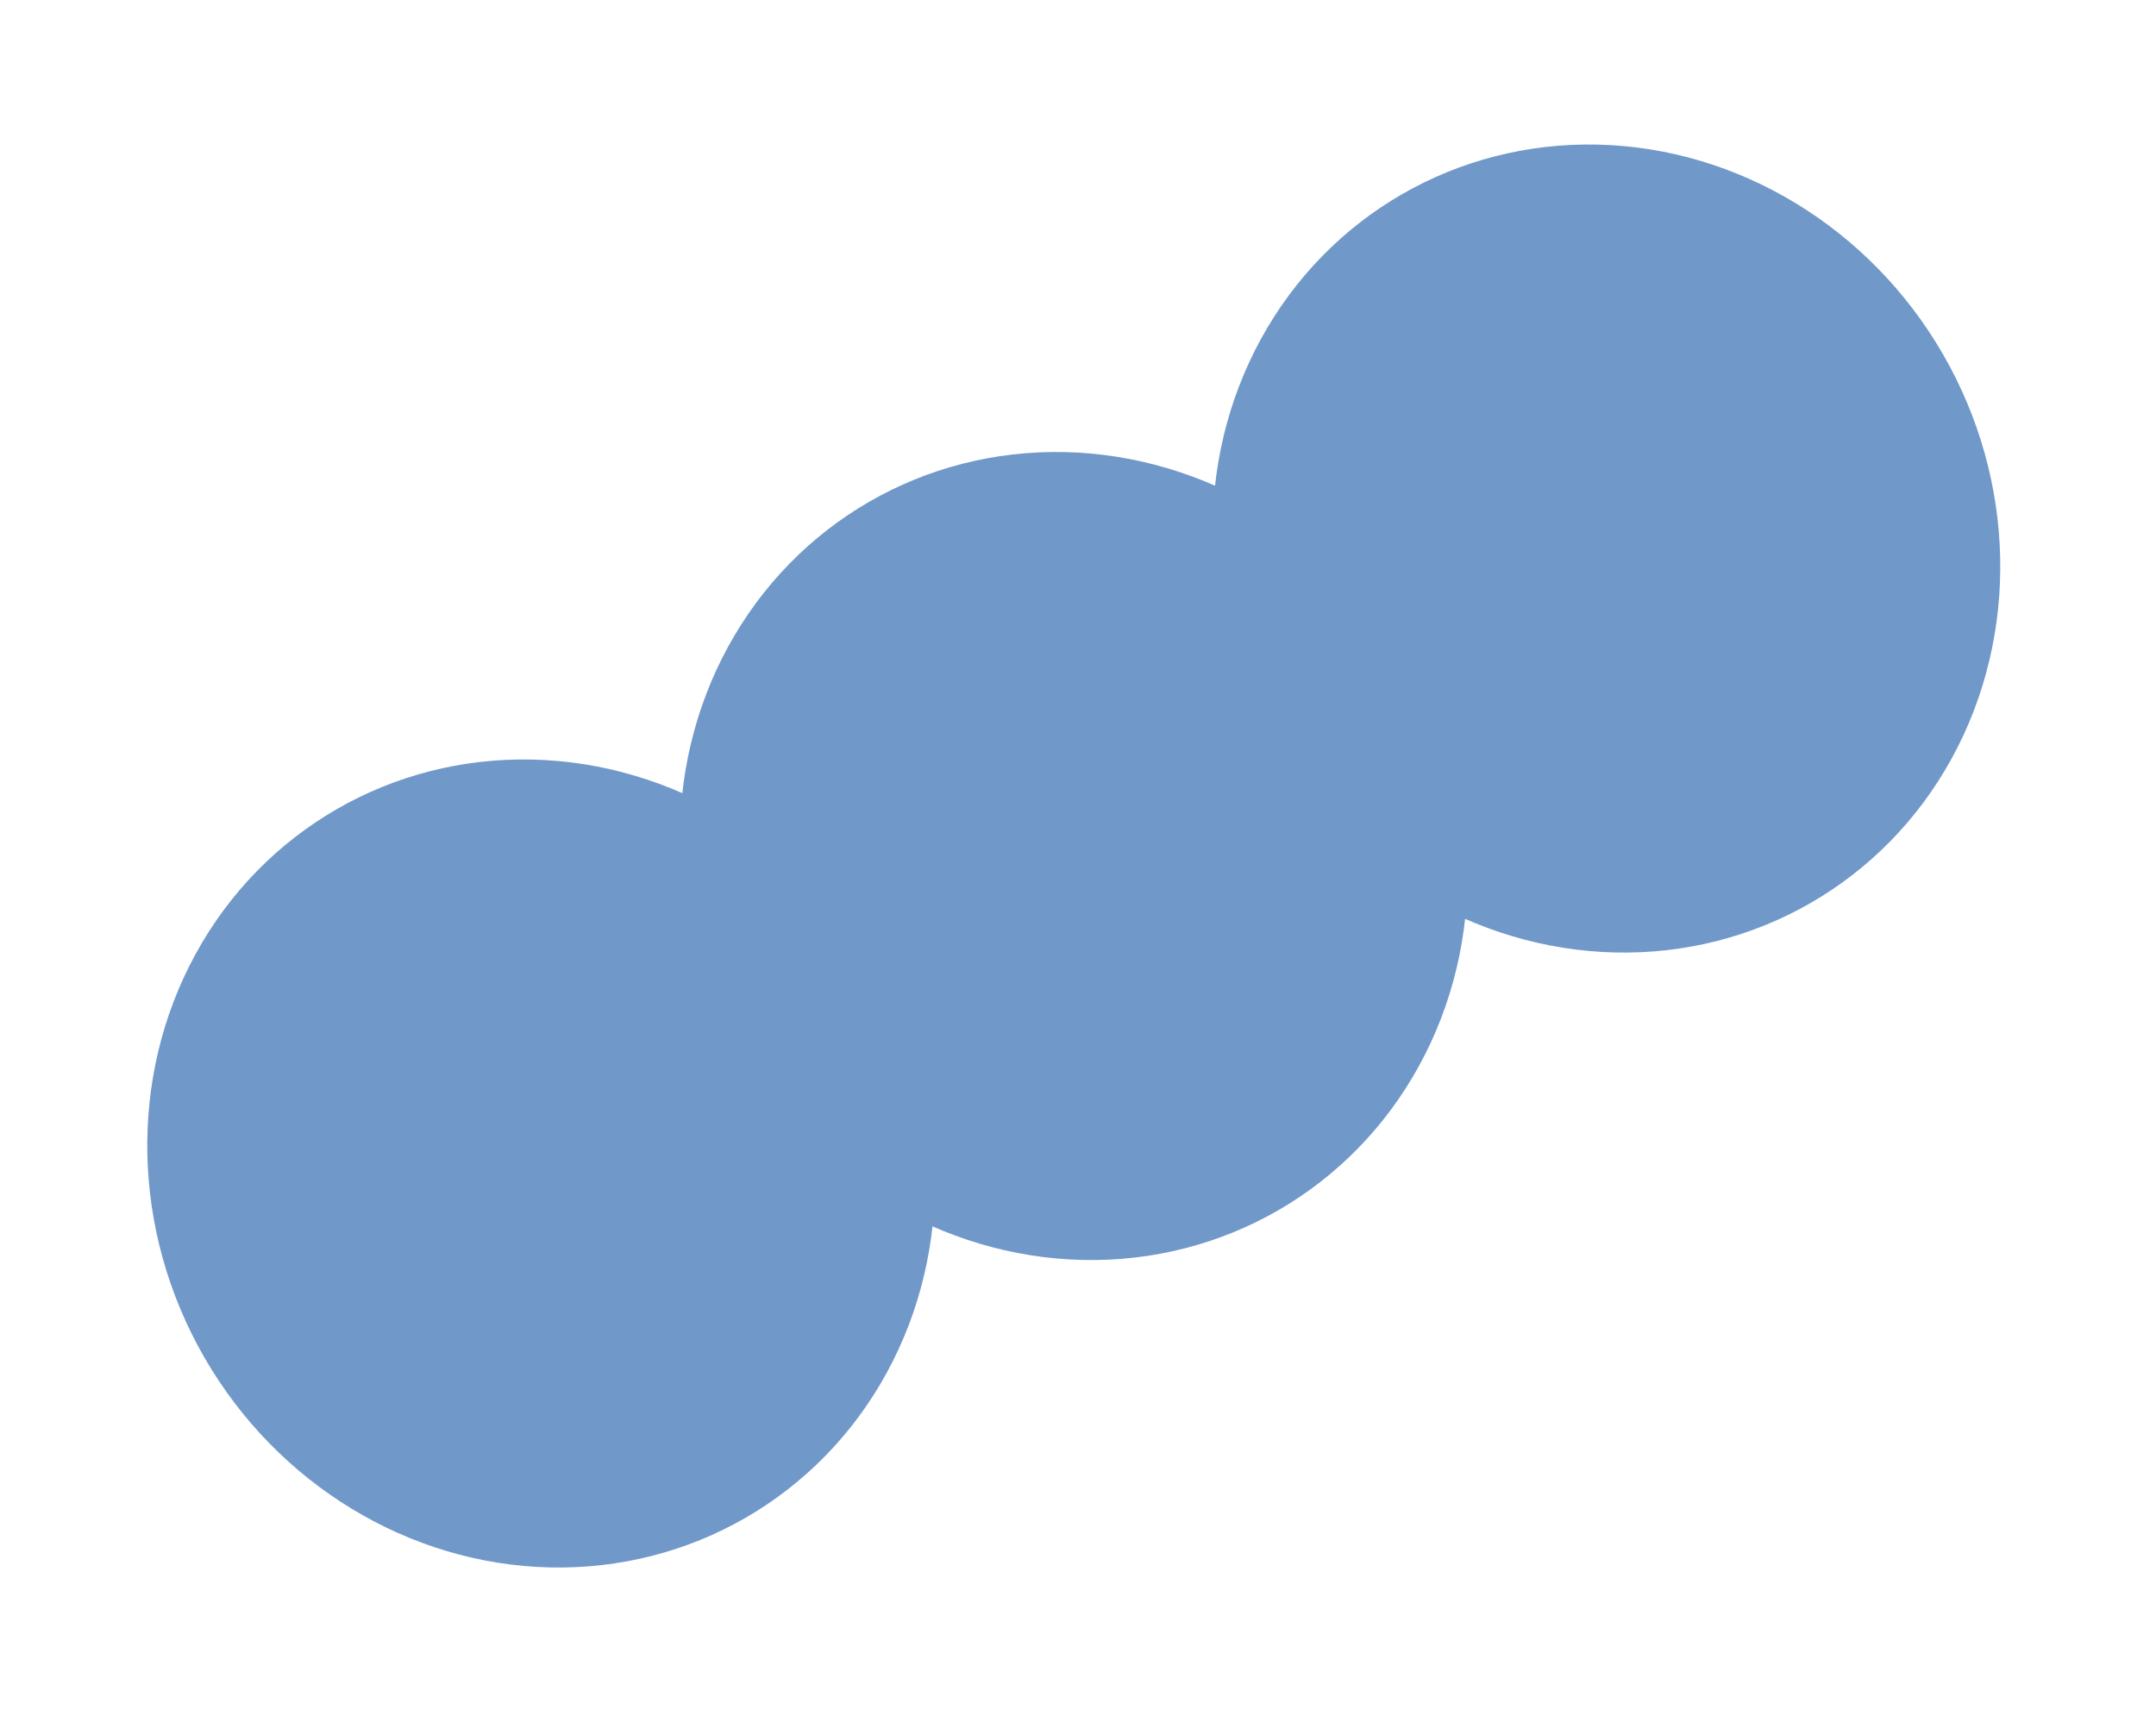
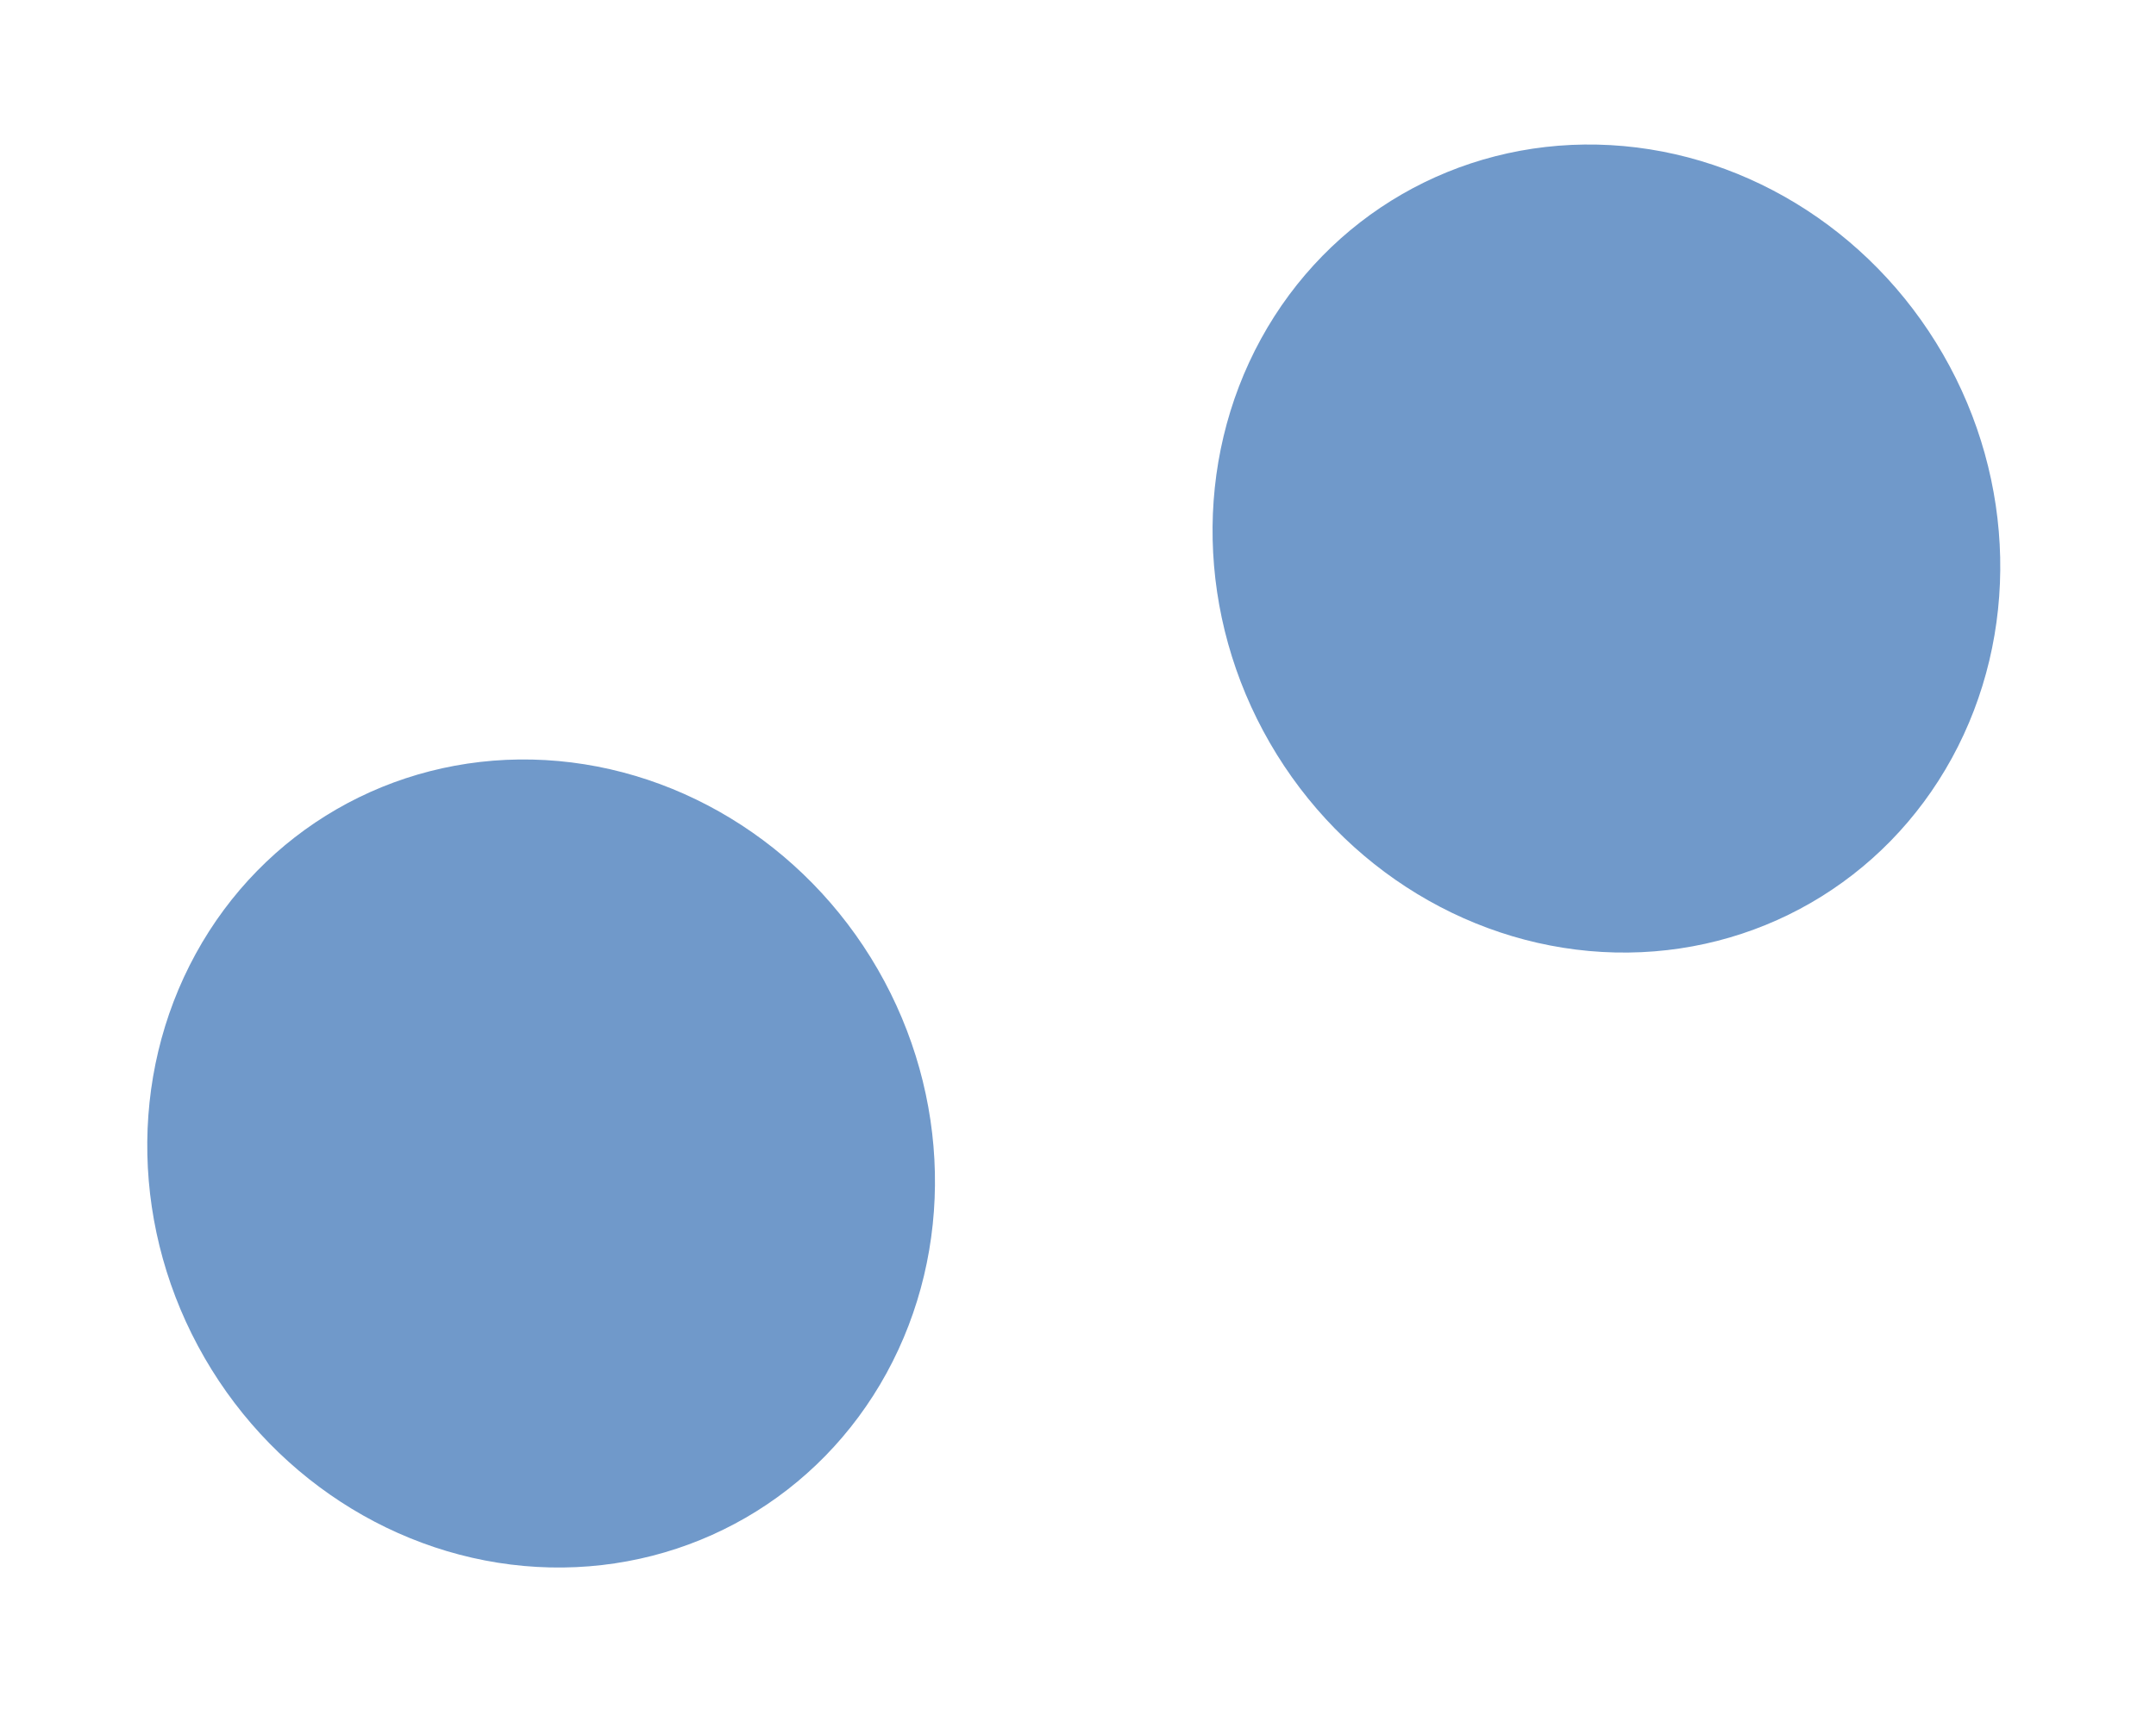
<svg xmlns="http://www.w3.org/2000/svg" width="179" height="143" viewBox="0 0 179 143" fill="none">
  <ellipse cx="44.926" cy="96.61" rx="32.267" ry="33.965" transform="rotate(-30 44.926 96.61)" fill="#7099CA" />
-   <ellipse cx="89.145" cy="71.079" rx="32.267" ry="33.965" transform="rotate(-30 89.145 71.079)" fill="#7099CA" />
  <ellipse cx="133.371" cy="45.548" rx="32.267" ry="33.965" transform="rotate(-30 133.371 45.548)" fill="#7099CA" />
</svg>